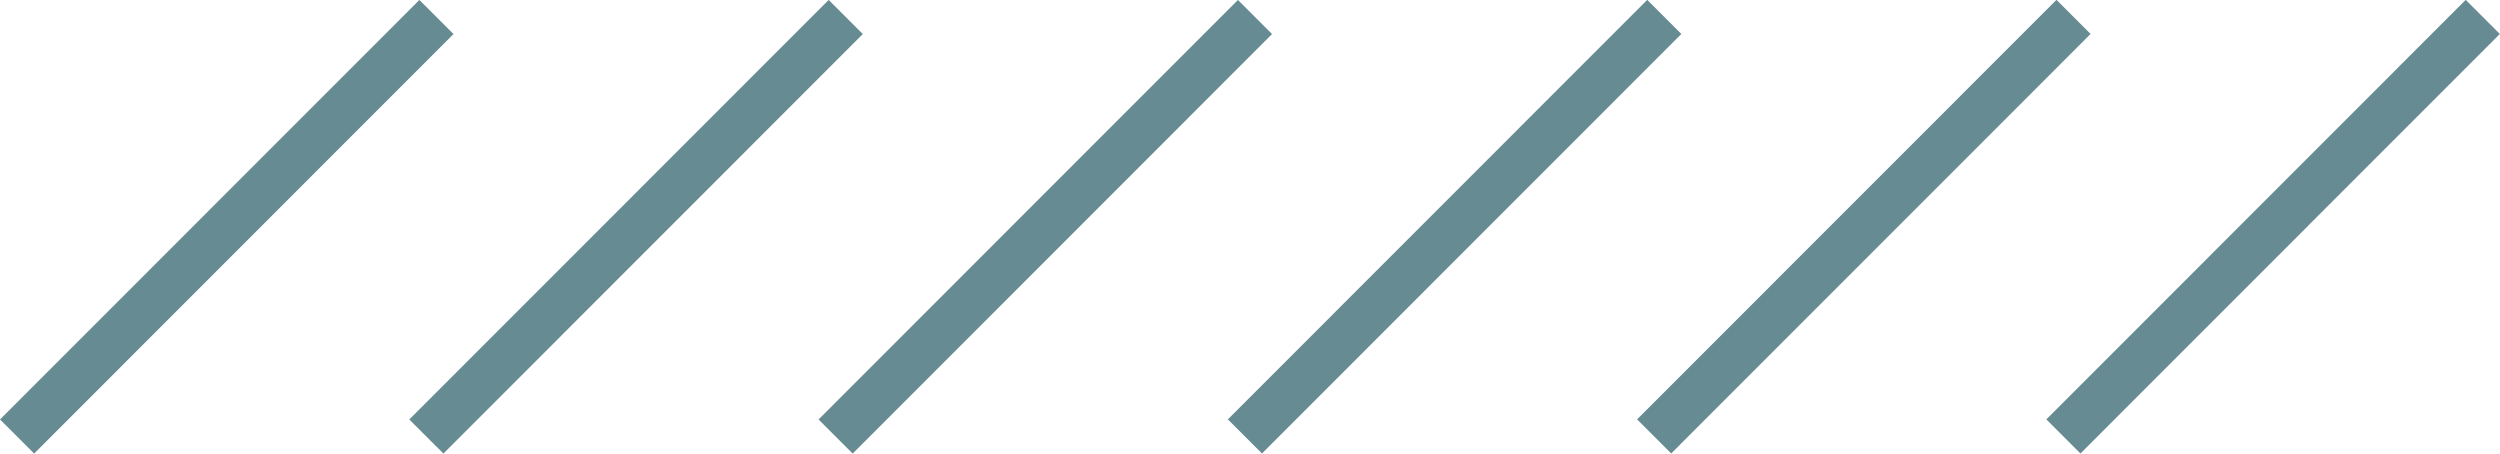
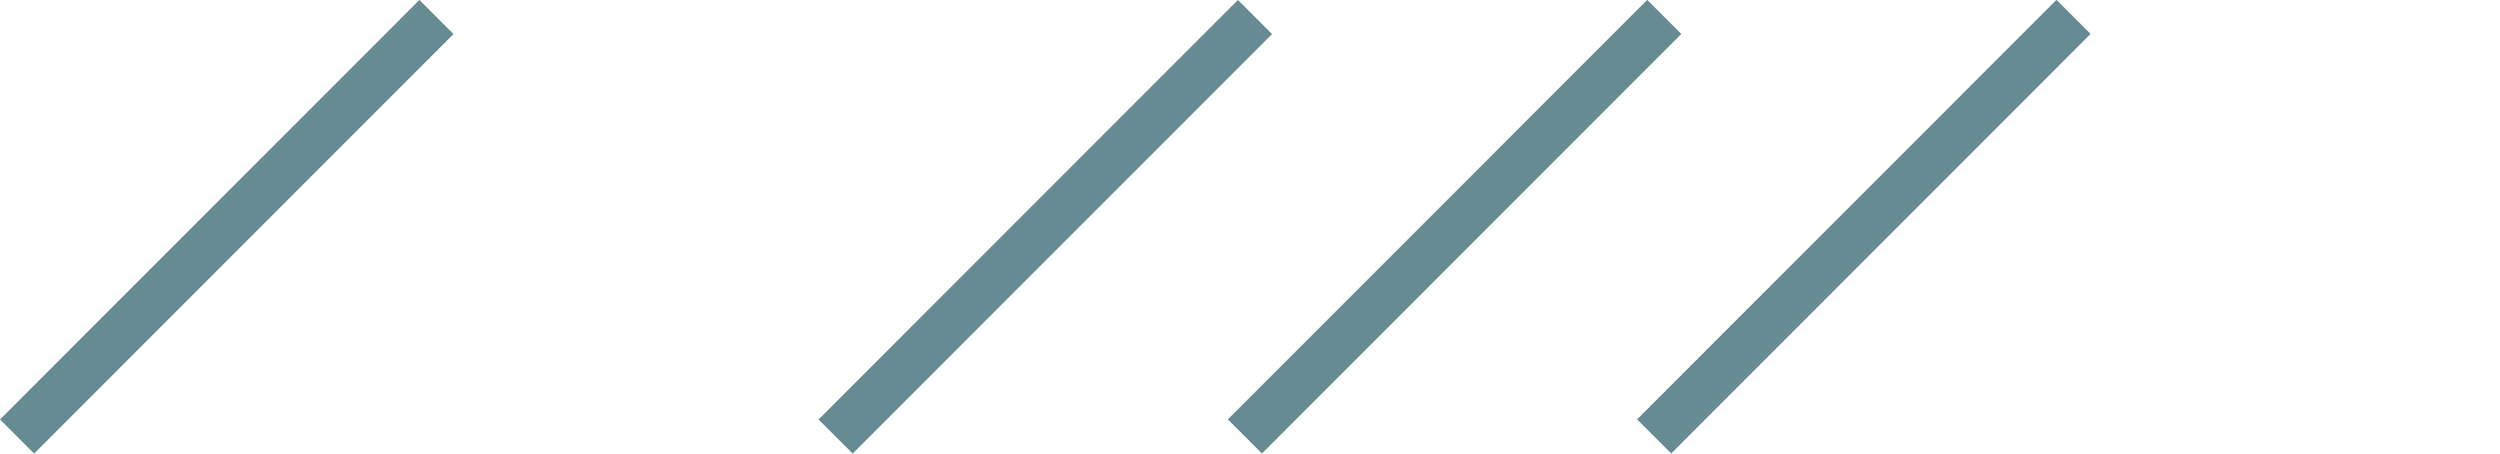
<svg xmlns="http://www.w3.org/2000/svg" viewBox="0 0 365.86 66.38" width="100%" style="vertical-align: middle; max-width: 100%; width: 100%;">
  <g>
    <g>
      <rect x="-10.22" y="29.66" width="86.81" height="7.06" transform="translate(-13.75 33.19) rotate(-45.01)" fill="rgb(103,139,146)" />
-       <rect x="49.68" y="29.66" width="86.81" height="7.06" transform="translate(3.8 75.55) rotate(-45.01)" fill="rgb(103,139,146)" />
      <rect x="109.57" y="29.66" width="86.81" height="7.06" transform="translate(21.35 117.91) rotate(-45.01)" fill="rgb(103,139,146)" />
      <rect x="169.47" y="29.66" width="86.81" height="7.06" transform="translate(38.9 160.26) rotate(-45.01)" fill="rgb(103,139,146)" />
      <rect x="229.37" y="29.66" width="86.81" height="7.06" transform="translate(56.44 202.62) rotate(-45.01)" fill="rgb(103,139,146)" />
-       <rect x="289.26" y="29.66" width="86.81" height="7.06" transform="translate(73.99 244.98) rotate(-45.01)" fill="rgb(103,139,146)" />
    </g>
  </g>
</svg>